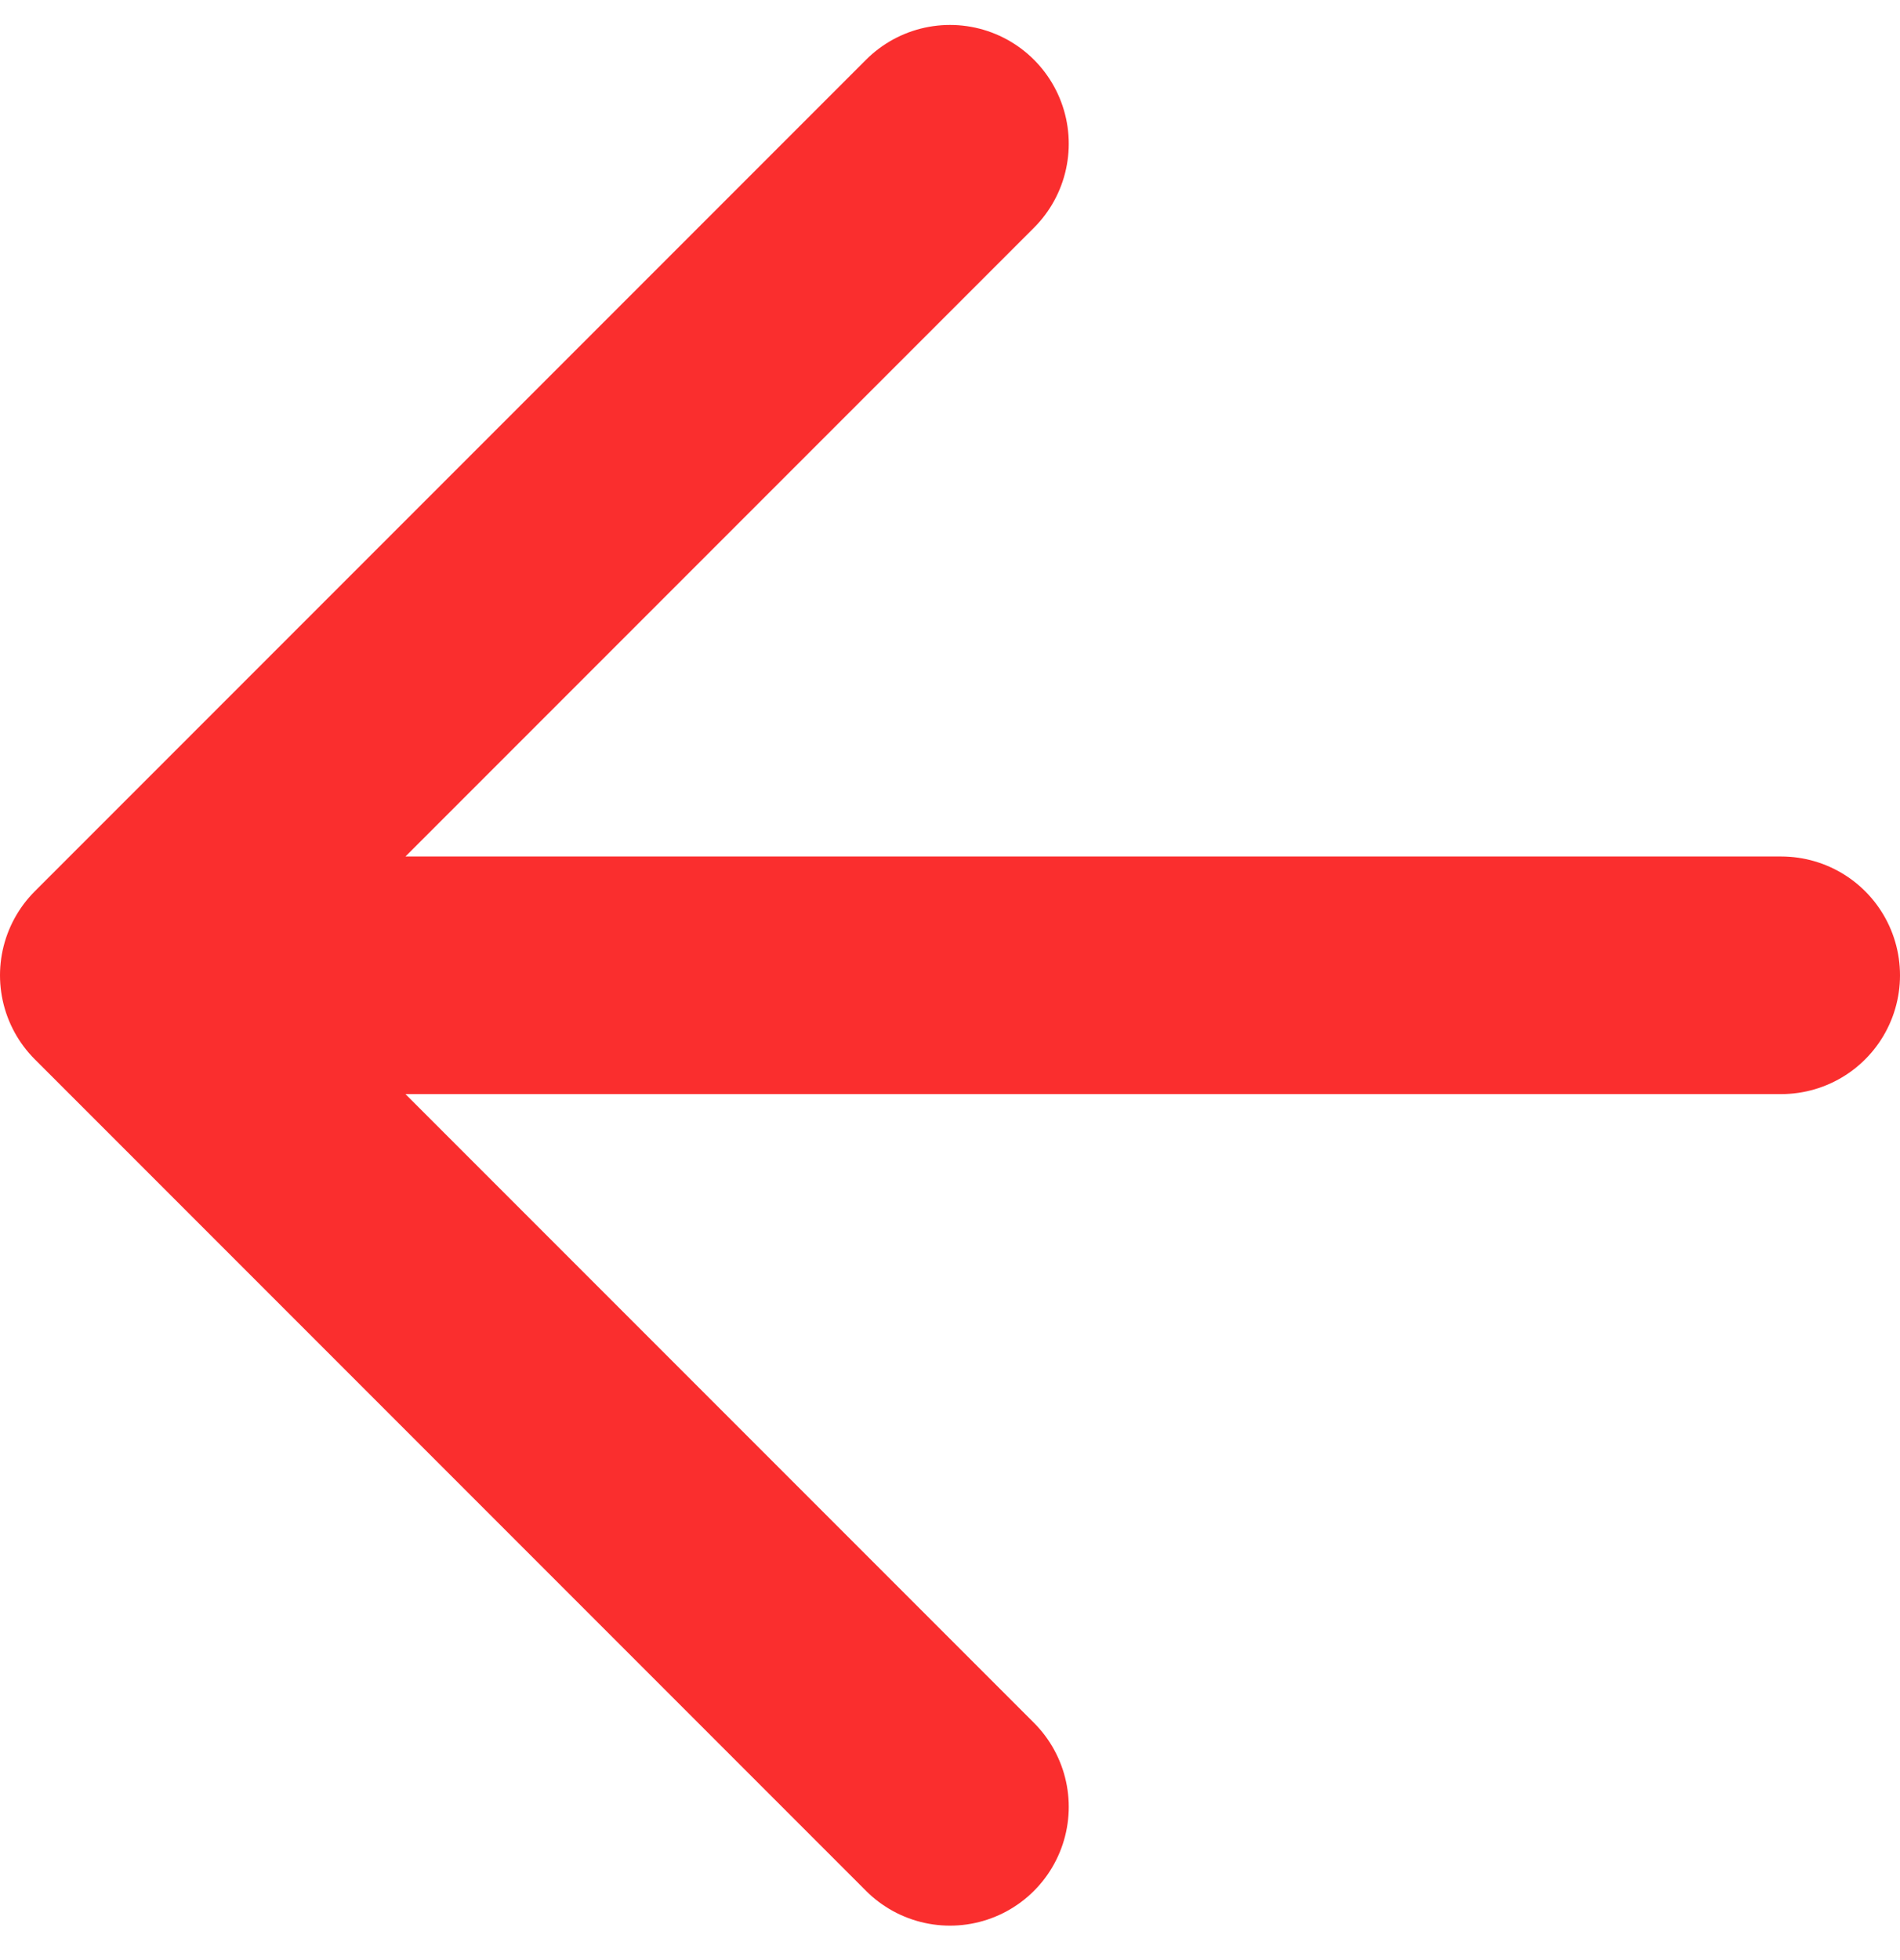
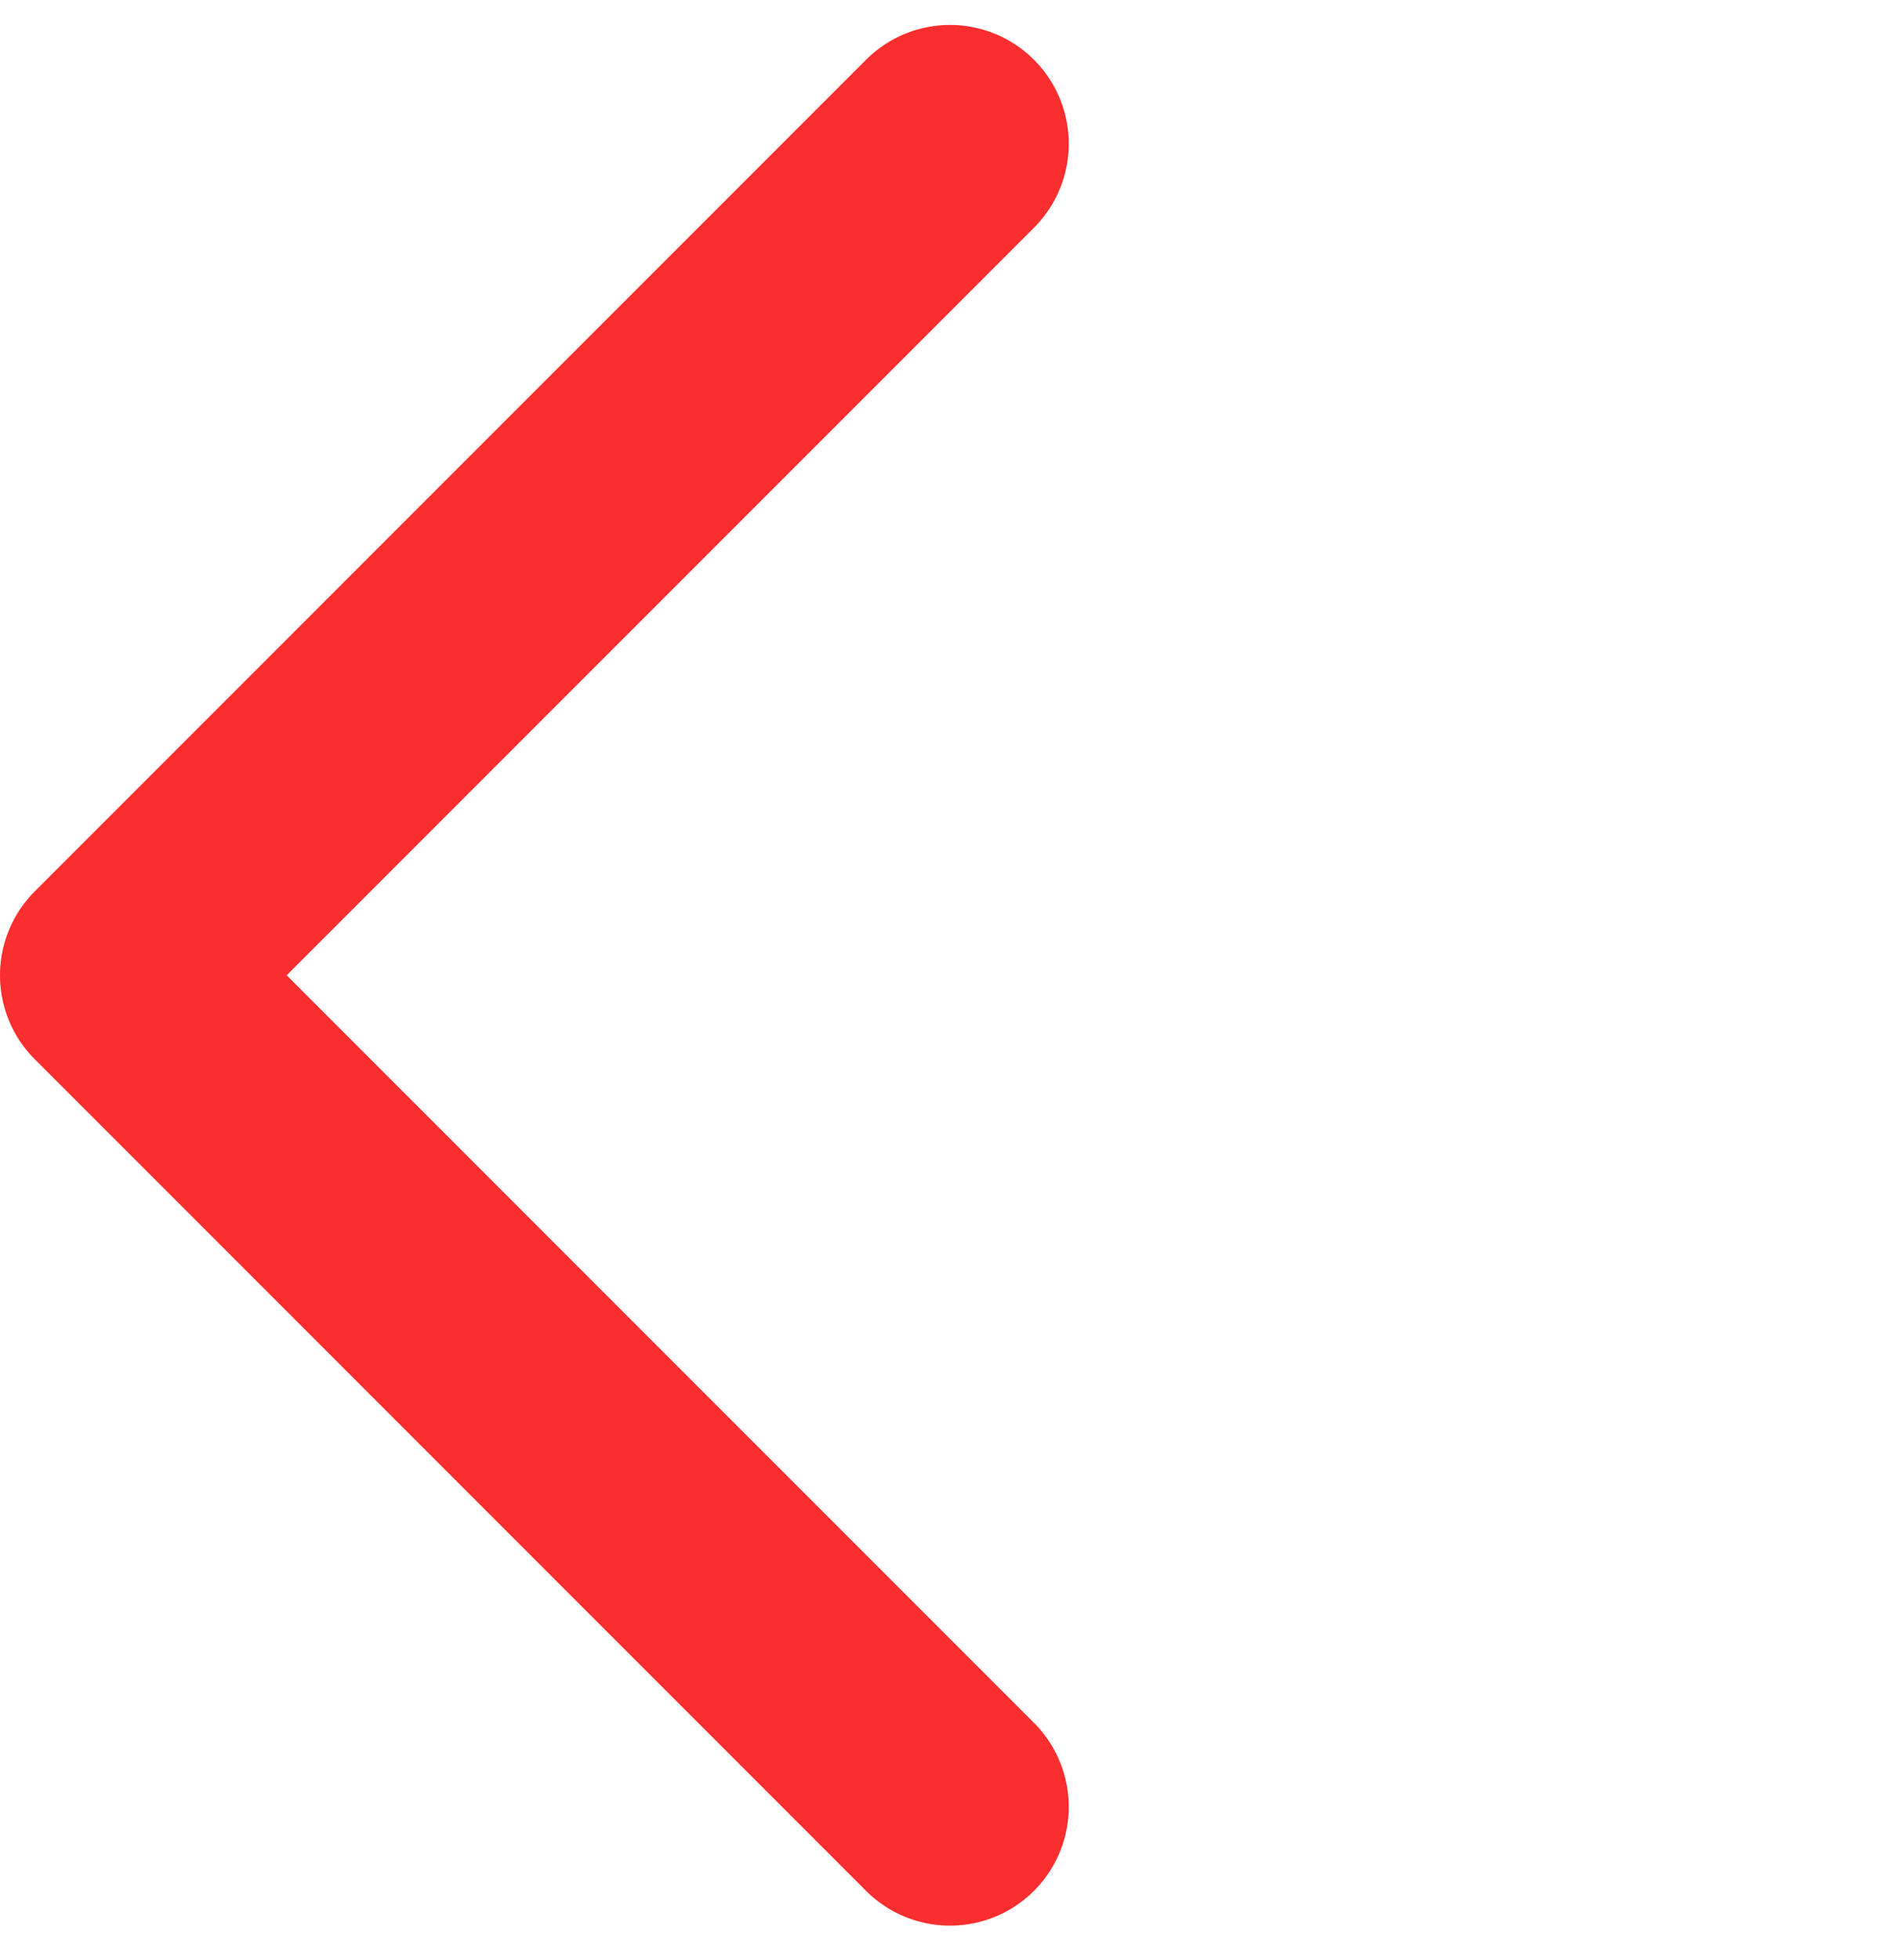
<svg xmlns="http://www.w3.org/2000/svg" width="32" height="33" viewBox="0 0 32 33" fill="none">
-   <path d="M30 16.42H2M2 16.42L16 30.42M2 16.42L16 2.42" stroke="#FA2E2E" stroke-width="4" stroke-linecap="round" stroke-linejoin="round" />
+   <path d="M30 16.42M2 16.42L16 30.42M2 16.42L16 2.42" stroke="#FA2E2E" stroke-width="4" stroke-linecap="round" stroke-linejoin="round" />
</svg>